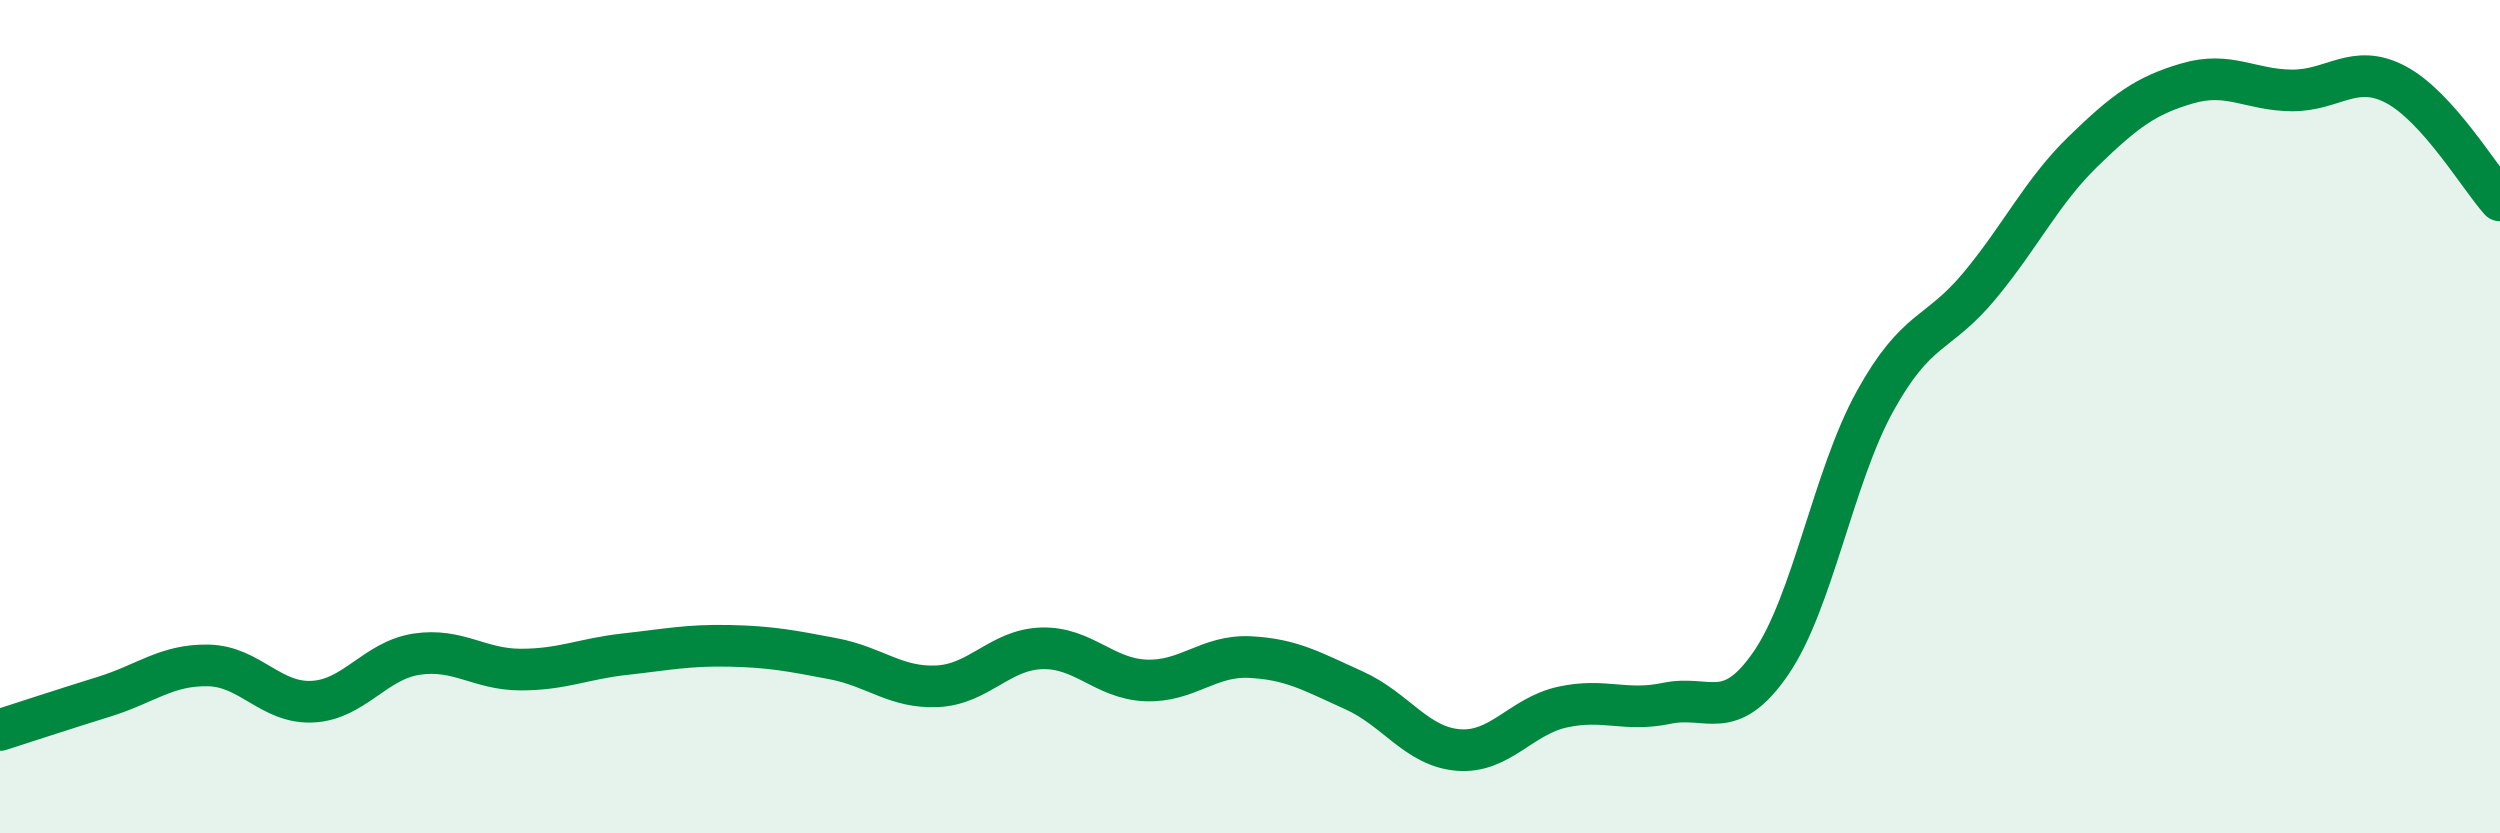
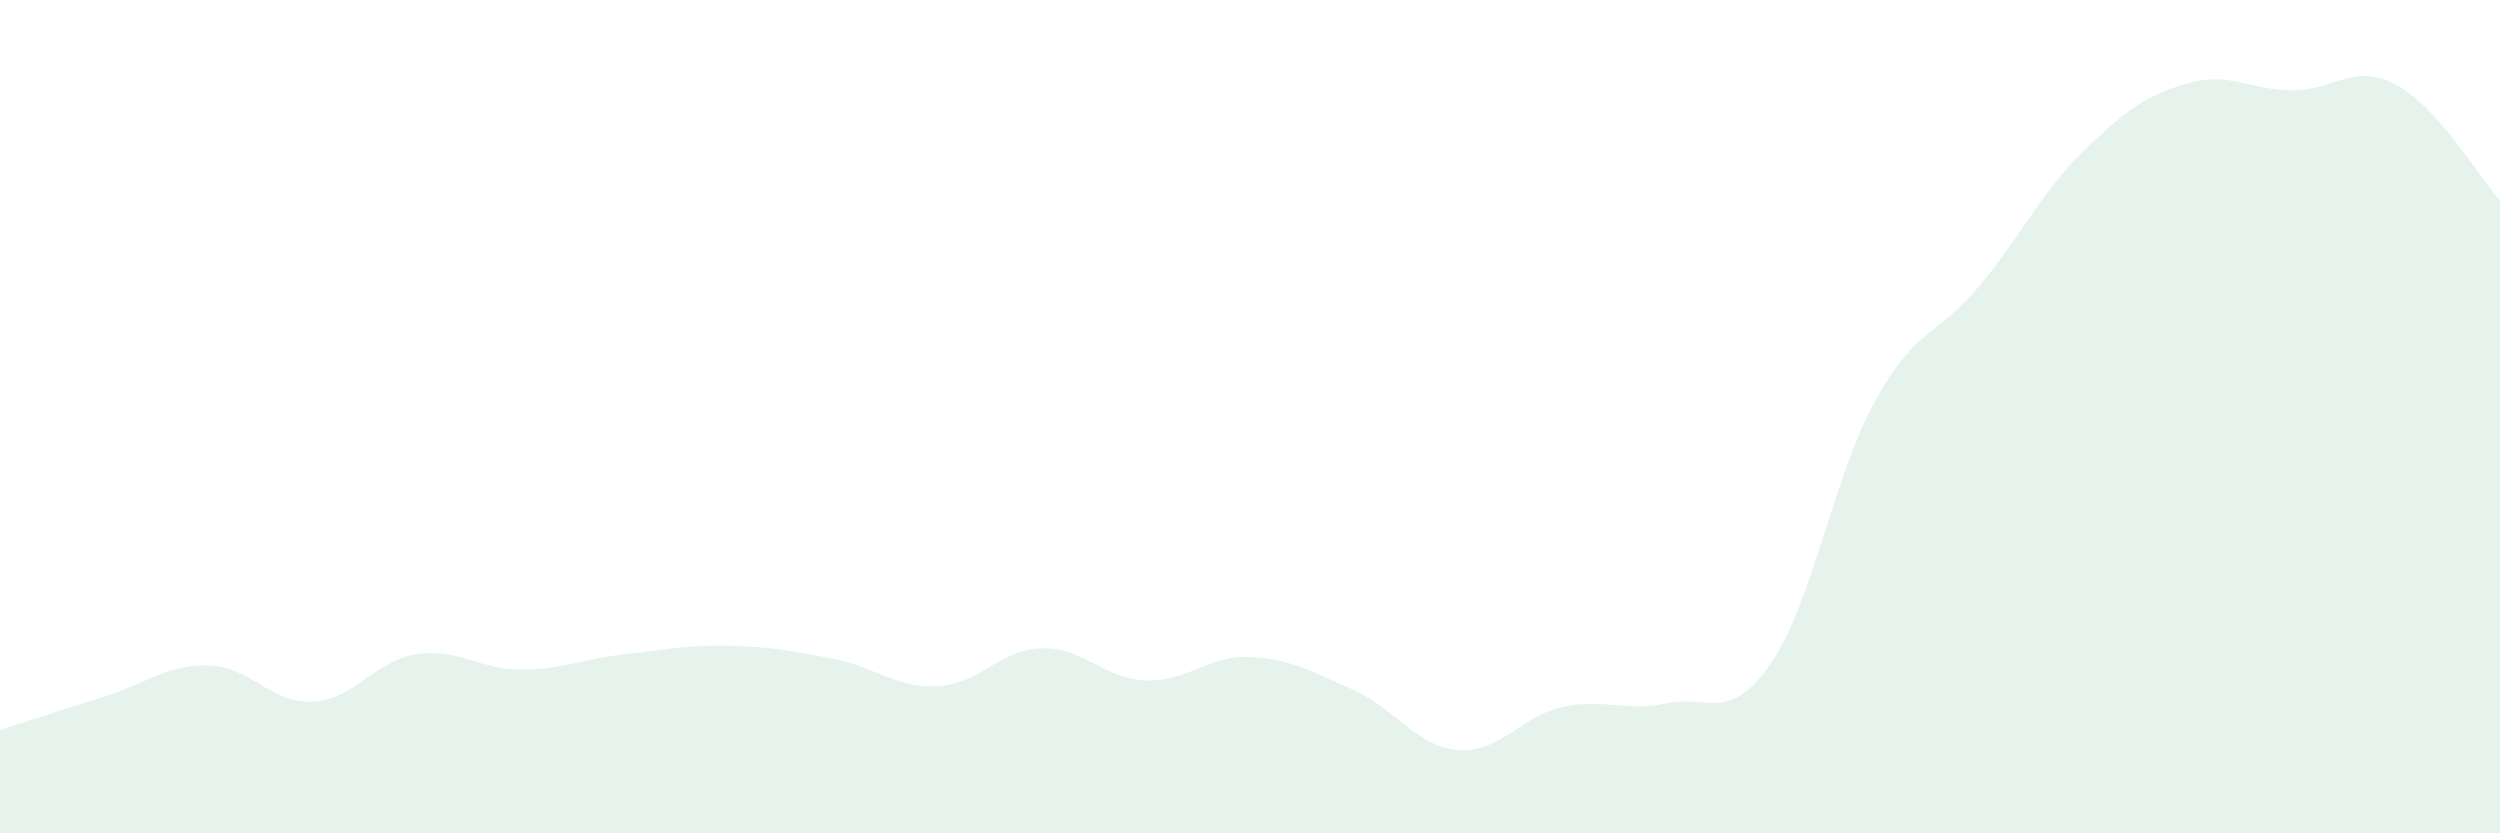
<svg xmlns="http://www.w3.org/2000/svg" width="60" height="20" viewBox="0 0 60 20">
  <path d="M 0,17.52 C 0.5,17.36 1.5,17.03 2.5,16.72 C 3.5,16.41 4,15.95 5,15.97 C 6,15.99 6.5,16.89 7.5,16.84 C 8.5,16.79 9,15.85 10,15.7 C 11,15.55 11.5,16.07 12.5,16.07 C 13.5,16.07 14,15.81 15,15.7 C 16,15.59 16.5,15.48 17.5,15.5 C 18.5,15.52 19,15.62 20,15.81 C 21,16 21.5,16.52 22.5,16.47 C 23.5,16.42 24,15.59 25,15.56 C 26,15.53 26.5,16.29 27.5,16.33 C 28.5,16.37 29,15.72 30,15.77 C 31,15.82 31.5,16.12 32.5,16.57 C 33.5,17.02 34,17.92 35,18 C 36,18.08 36.5,17.19 37.5,16.97 C 38.5,16.75 39,17.09 40,16.88 C 41,16.67 41.5,17.37 42.5,15.92 C 43.5,14.47 44,11.44 45,9.63 C 46,7.82 46.5,8.07 47.5,6.87 C 48.5,5.67 49,4.6 50,3.63 C 51,2.66 51.5,2.29 52.5,2 C 53.5,1.71 54,2.16 55,2.17 C 56,2.18 56.5,1.5 57.5,2.03 C 58.5,2.56 59.5,4.25 60,4.81L60 20L0 20Z" fill="#008740" opacity="0.1" stroke-linecap="round" stroke-linejoin="round" />
-   <path d="M 0,17.52 C 0.5,17.36 1.5,17.03 2.5,16.72 C 3.5,16.41 4,15.95 5,15.97 C 6,15.99 6.5,16.89 7.5,16.84 C 8.5,16.79 9,15.85 10,15.7 C 11,15.55 11.5,16.07 12.5,16.07 C 13.5,16.07 14,15.81 15,15.7 C 16,15.59 16.5,15.48 17.5,15.5 C 18.5,15.52 19,15.62 20,15.81 C 21,16 21.5,16.52 22.5,16.47 C 23.5,16.42 24,15.59 25,15.56 C 26,15.53 26.5,16.29 27.5,16.33 C 28.5,16.37 29,15.72 30,15.77 C 31,15.82 31.5,16.12 32.5,16.57 C 33.5,17.02 34,17.92 35,18 C 36,18.08 36.5,17.19 37.5,16.97 C 38.5,16.75 39,17.09 40,16.88 C 41,16.67 41.5,17.37 42.5,15.92 C 43.5,14.47 44,11.44 45,9.63 C 46,7.82 46.5,8.07 47.5,6.87 C 48.5,5.67 49,4.6 50,3.63 C 51,2.66 51.5,2.29 52.5,2 C 53.5,1.71 54,2.16 55,2.17 C 56,2.18 56.5,1.5 57.5,2.03 C 58.5,2.56 59.5,4.25 60,4.81" stroke="#008740" stroke-width="1" fill="none" stroke-linecap="round" stroke-linejoin="round" />
</svg>